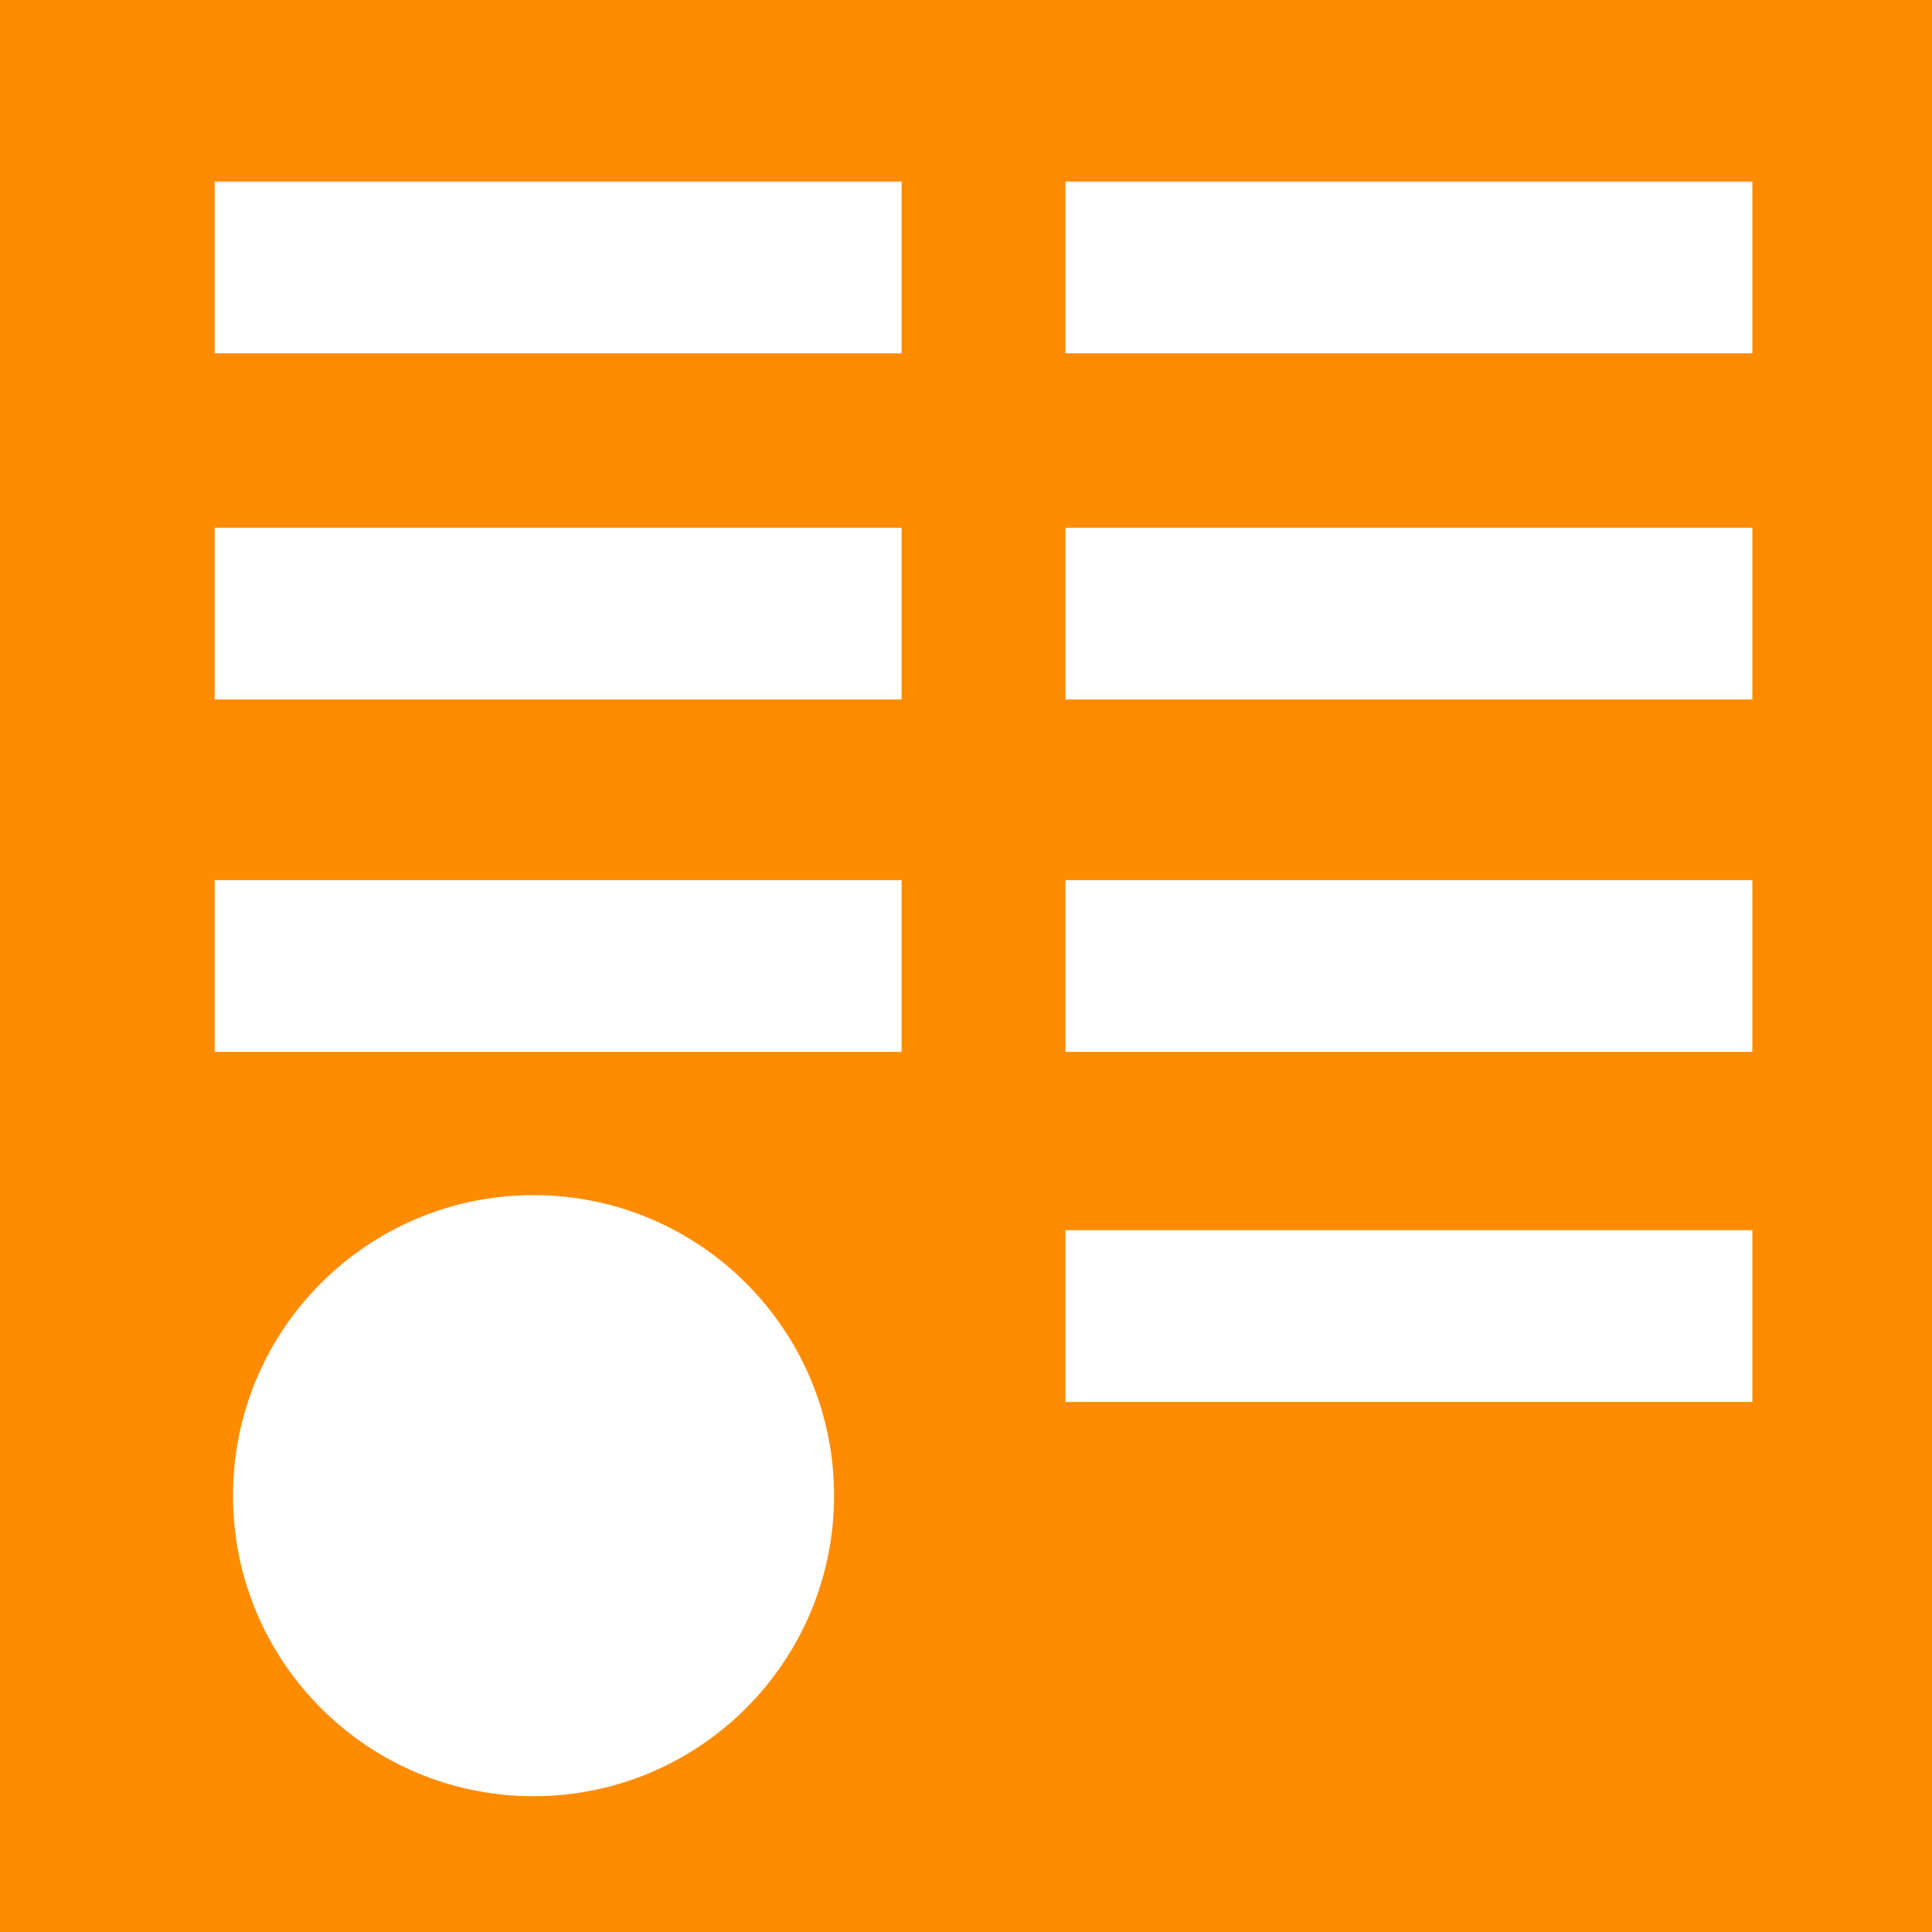
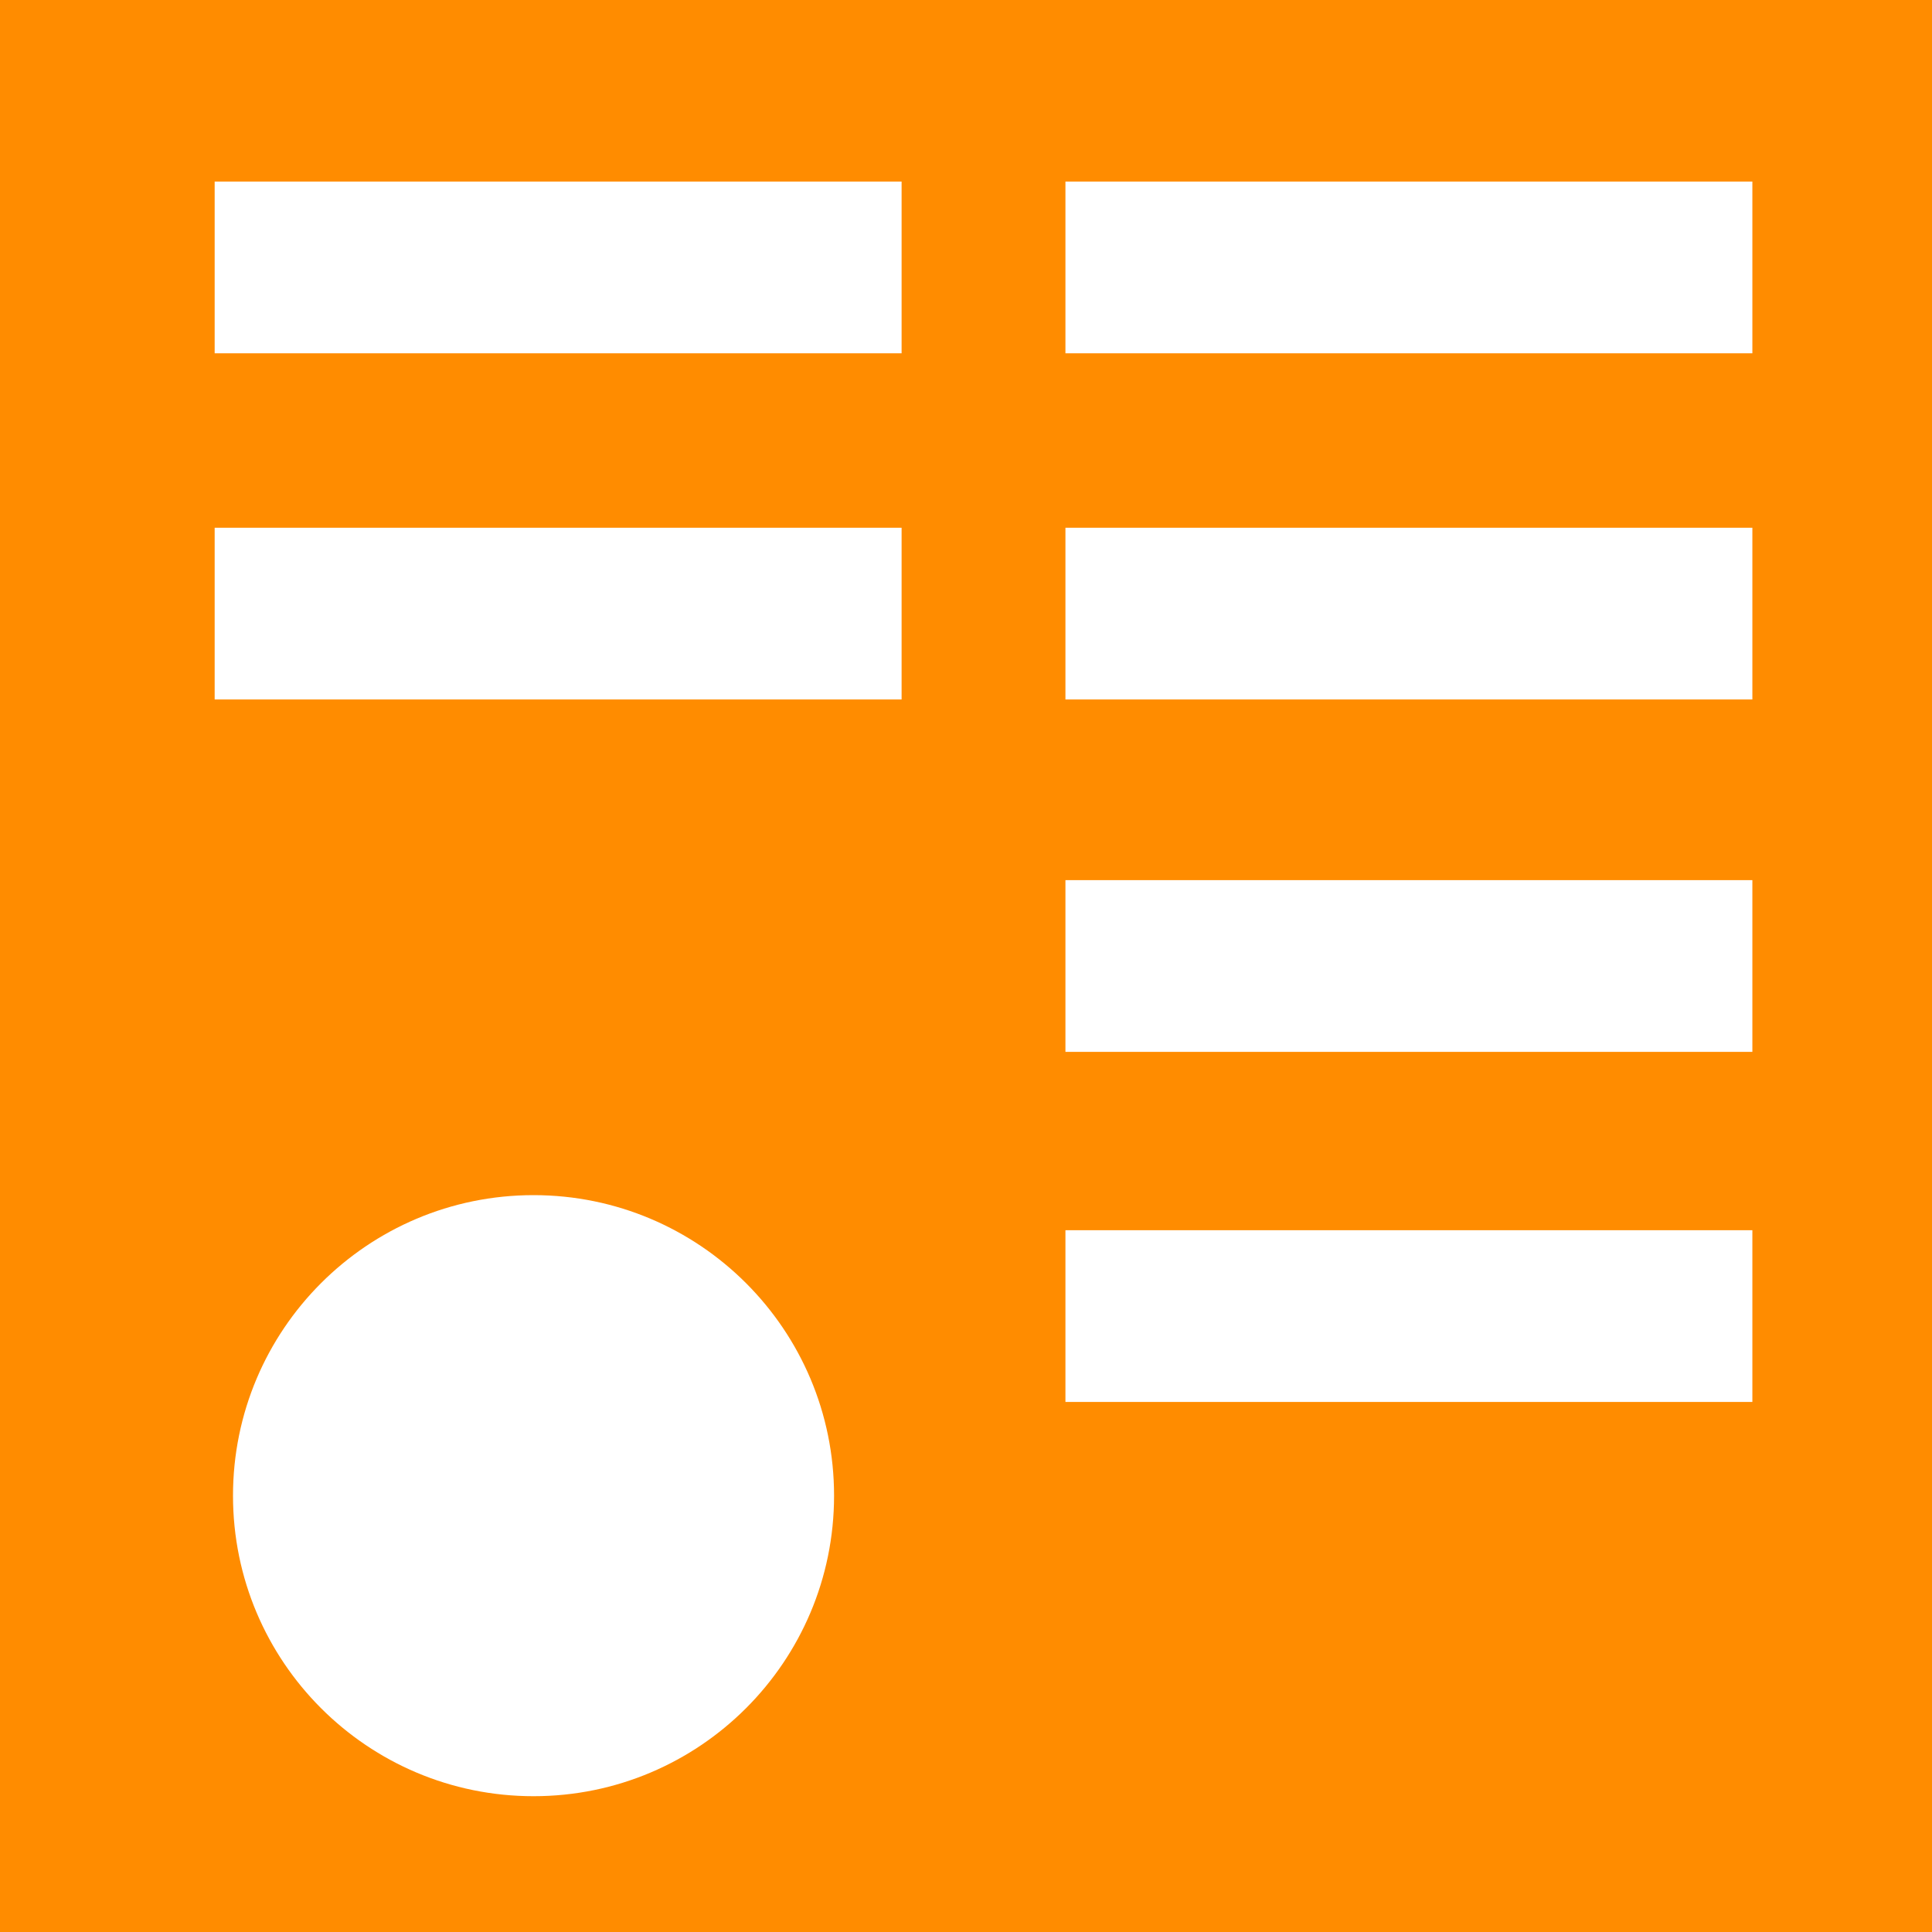
<svg xmlns="http://www.w3.org/2000/svg" width="45px" height="45px" viewBox="0 0 45 45" version="1.1">
  <title>Odata-logo</title>
  <desc>Created with Sketch.</desc>
  <defs />
  <g id="Case-Studies_desktop" stroke="none" stroke-width="1" fill="none" fill-rule="evenodd" transform="translate(-1170, -12358)">
    <g id="Results" transform="translate(505, 11631)">
      <g id="Technologies-Stack" transform="translate(0, 562)">
        <g id="Technologies" transform="translate(0, 93)">
          <g id="Tech-icons_1st-row" transform="translate(0, 72)">
            <g id="Odata-logo" transform="translate(665, 0)">
              <polygon id="Fill-1" fill="#FF8C00" points="0 45 45 45 45 0 0 0" />
              <polygon id="Fill-2" fill="#FFFFFF" points="24.816 32.654 40.816 32.654 40.816 28.654 24.816 28.654" />
              <polygon id="Fill-3" fill="#FFFFFF" points="24.816 24.5 40.816 24.5 40.816 20.5 24.816 20.5" />
              <polygon id="Fill-4" fill="#FFFFFF" points="24.816 16.292 40.816 16.292 40.816 12.292 24.816 12.292" />
              <polygon id="Fill-5" fill="#FFFFFF" points="24.816 8.229 40.816 8.229 40.816 4.229 24.816 4.229" />
-               <polygon id="Fill-6" fill="#FFFFFF" points="5 24.5 21 24.5 21 20.5 5 20.5" />
              <polygon id="Fill-7" fill="#FFFFFF" points="5 16.292 21 16.292 21 12.292 5 12.292" />
              <polygon id="Fill-8" fill="#FFFFFF" points="5 8.229 21 8.229 21 4.229 5 4.229" />
              <path d="M19.427,34.837 C19.427,38.703 16.293,41.837 12.427,41.837 C8.561,41.837 5.427,38.703 5.427,34.837 C5.427,30.971 8.561,27.837 12.427,27.837 C16.293,27.837 19.427,30.971 19.427,34.837" id="Fill-9" fill="#FFFFFF" />
            </g>
          </g>
        </g>
      </g>
    </g>
  </g>
</svg>